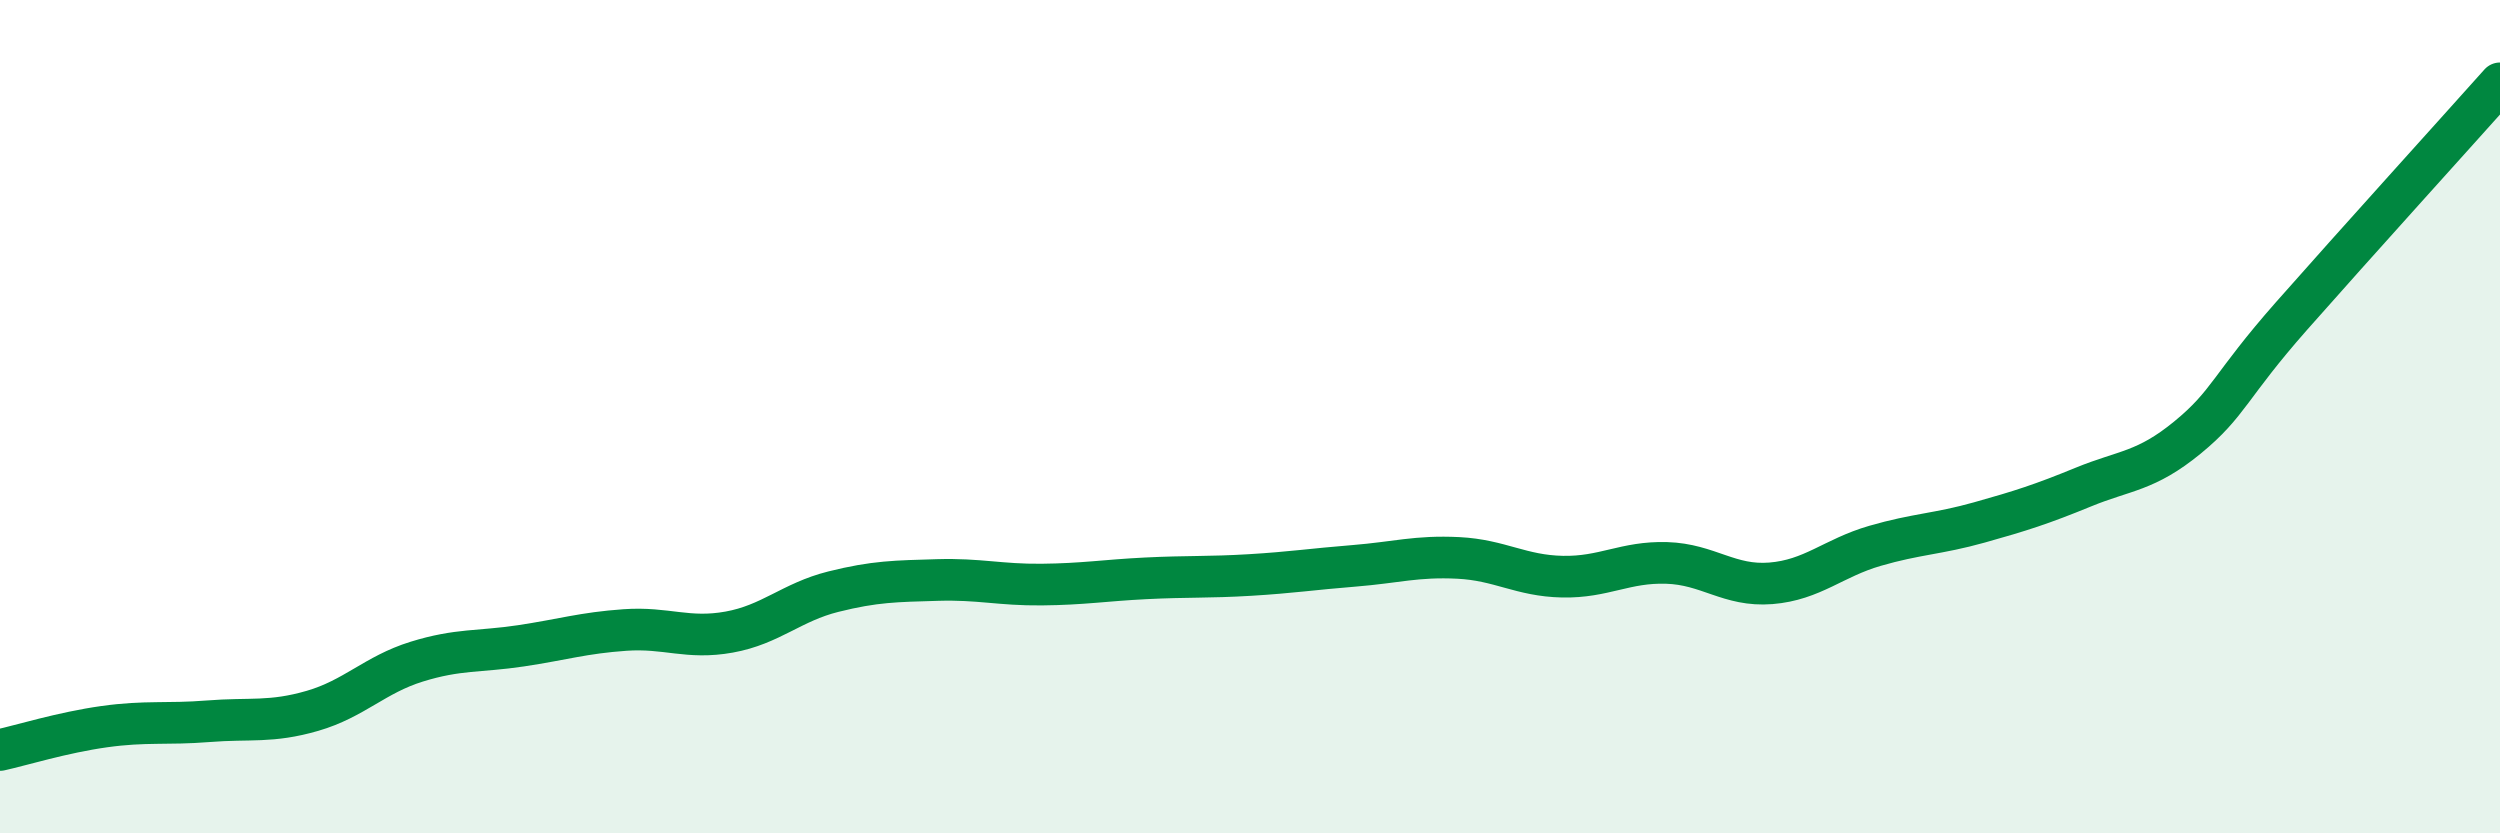
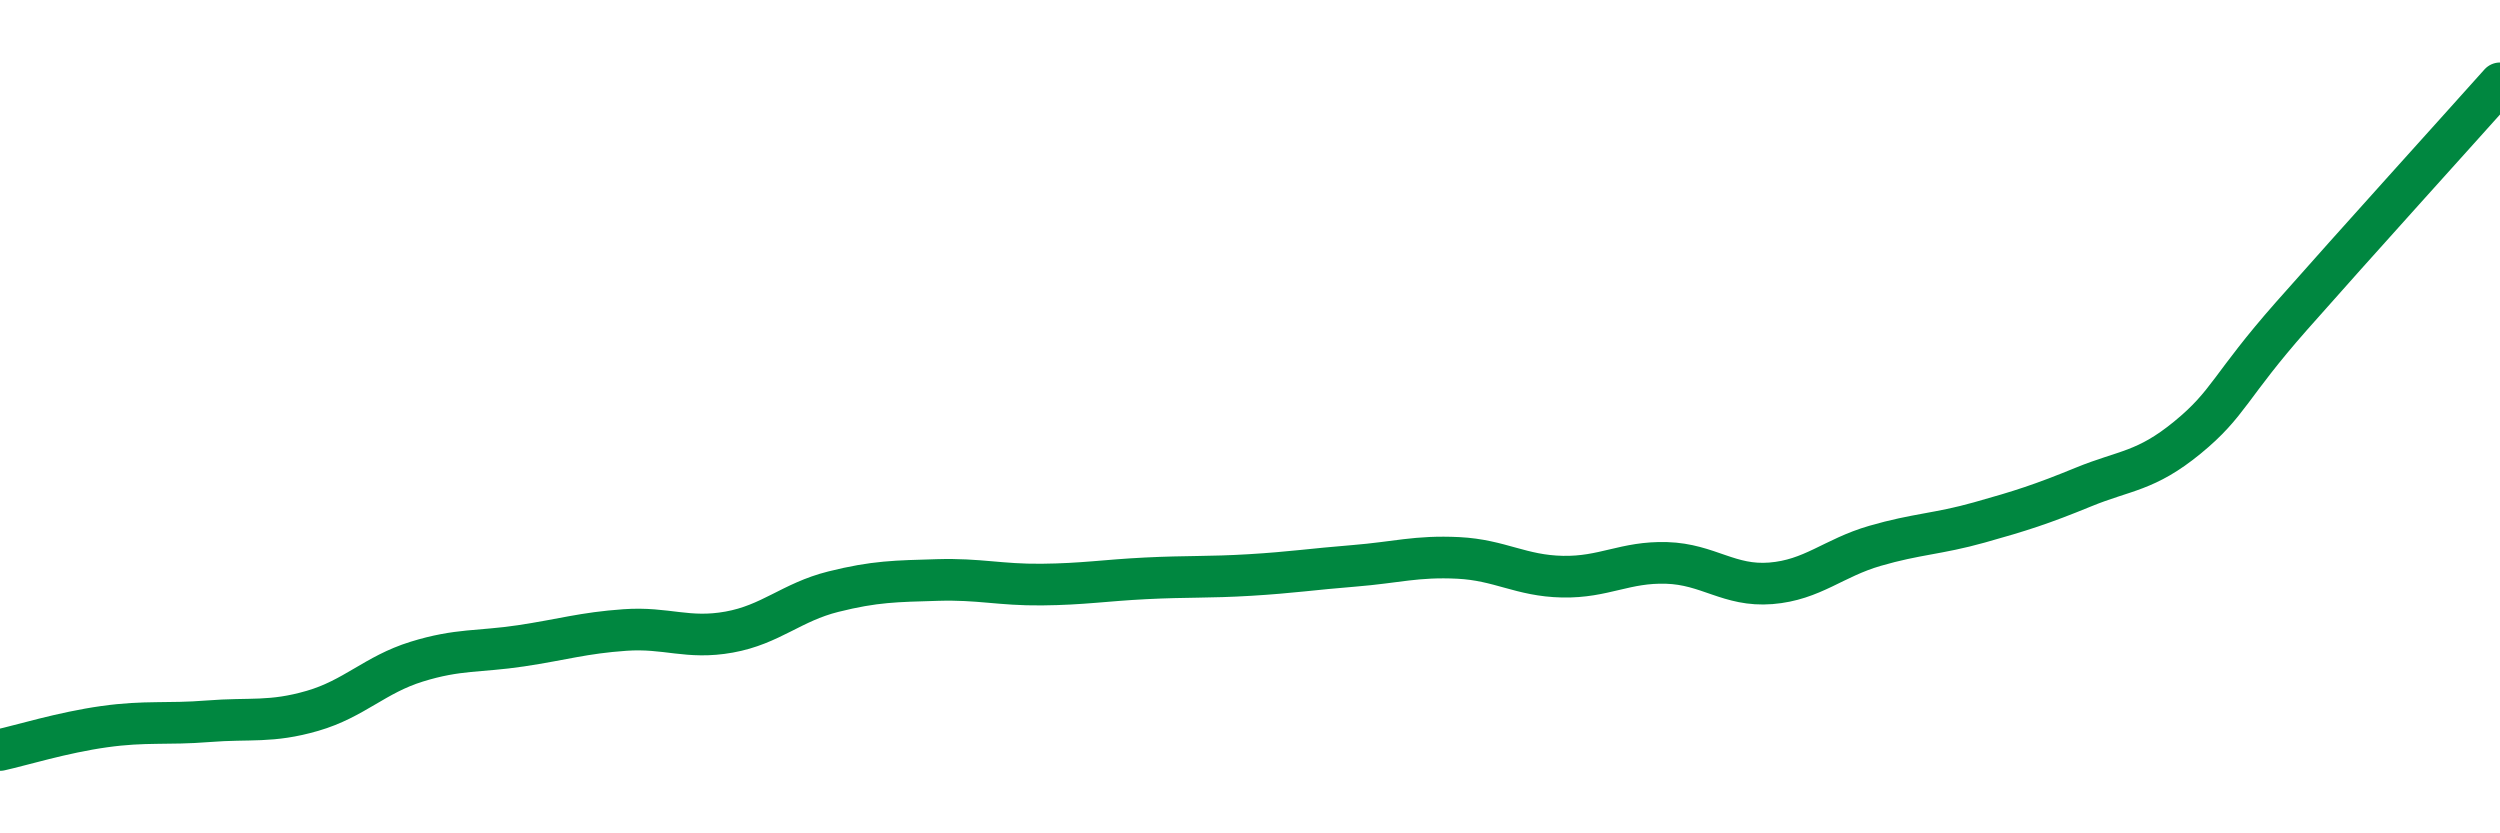
<svg xmlns="http://www.w3.org/2000/svg" width="60" height="20" viewBox="0 0 60 20">
-   <path d="M 0,18 C 0.5,17.89 1.5,17.58 2.5,17.44 C 3.5,17.3 4,17.39 5,17.31 C 6,17.23 6.5,17.35 7.5,17.06 C 8.5,16.77 9,16.19 10,15.88 C 11,15.57 11.5,15.65 12.5,15.5 C 13.5,15.35 14,15.19 15,15.12 C 16,15.05 16.5,15.35 17.5,15.17 C 18.5,14.99 19,14.45 20,14.2 C 21,13.95 21.5,13.95 22.5,13.92 C 23.5,13.89 24,14.04 25,14.03 C 26,14.02 26.5,13.93 27.5,13.88 C 28.5,13.83 29,13.86 30,13.8 C 31,13.74 31.5,13.66 32.5,13.58 C 33.5,13.5 34,13.34 35,13.39 C 36,13.44 36.5,13.82 37.5,13.84 C 38.5,13.86 39,13.48 40,13.51 C 41,13.54 41.5,14.08 42.5,14 C 43.5,13.92 44,13.39 45,13.1 C 46,12.81 46.5,12.82 47.5,12.54 C 48.5,12.26 49,12.1 50,11.69 C 51,11.28 51.5,11.32 52.5,10.5 C 53.5,9.68 53.5,9.28 55,7.58 C 56.5,5.88 59,3.12 60,2L60 20L0 20Z" fill="#008740" opacity="0.1" stroke-linecap="round" stroke-linejoin="round" />
  <path d="M 0,18 C 0.5,17.89 1.5,17.58 2.5,17.44 C 3.5,17.3 4,17.39 5,17.31 C 6,17.23 6.5,17.35 7.5,17.06 C 8.5,16.77 9,16.19 10,15.88 C 11,15.57 11.5,15.65 12.5,15.5 C 13.5,15.35 14,15.19 15,15.12 C 16,15.05 16.5,15.35 17.5,15.17 C 18.5,14.99 19,14.45 20,14.2 C 21,13.95 21.5,13.95 22.5,13.92 C 23.5,13.89 24,14.04 25,14.03 C 26,14.02 26.5,13.93 27.5,13.88 C 28.5,13.83 29,13.86 30,13.8 C 31,13.74 31.5,13.66 32.5,13.58 C 33.5,13.5 34,13.34 35,13.39 C 36,13.44 36.5,13.82 37.5,13.84 C 38.5,13.86 39,13.48 40,13.51 C 41,13.54 41.5,14.08 42.5,14 C 43.5,13.92 44,13.39 45,13.1 C 46,12.81 46.5,12.82 47.5,12.54 C 48.5,12.26 49,12.1 50,11.69 C 51,11.28 51.5,11.32 52.5,10.5 C 53.5,9.68 53.5,9.28 55,7.58 C 56.5,5.88 59,3.12 60,2" stroke="#008740" stroke-width="1" fill="none" stroke-linecap="round" stroke-linejoin="round" />
</svg>